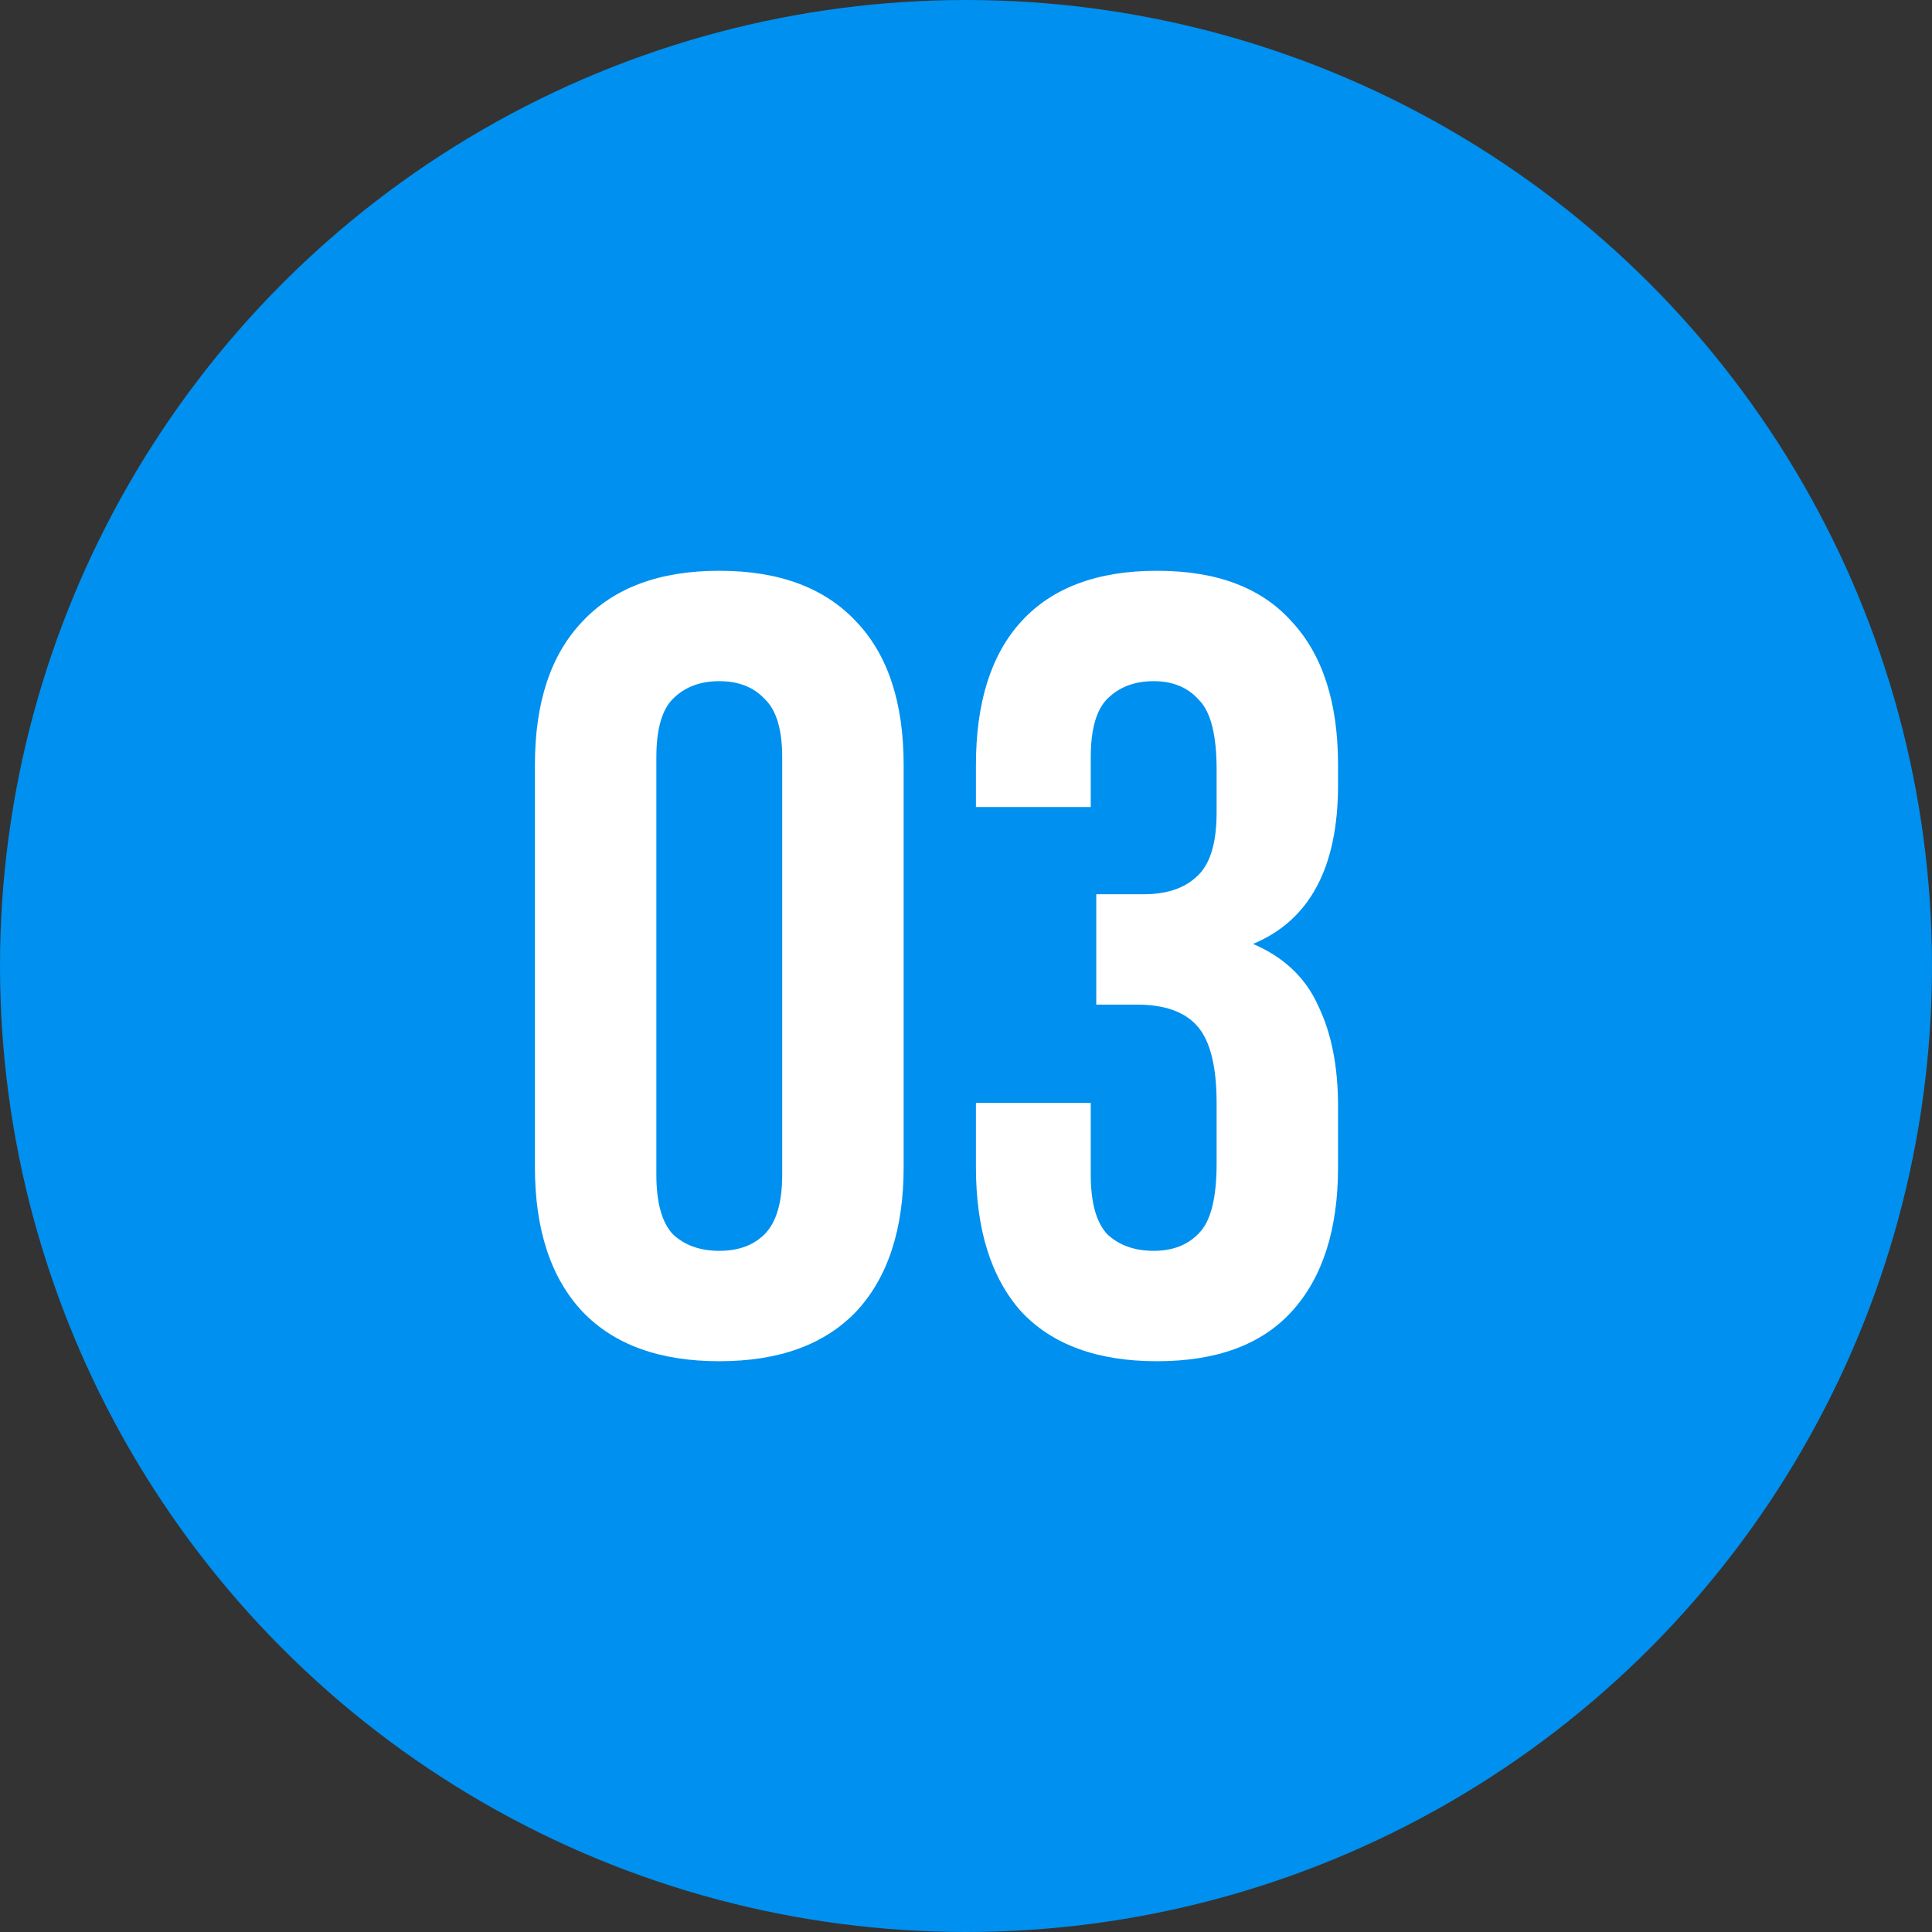
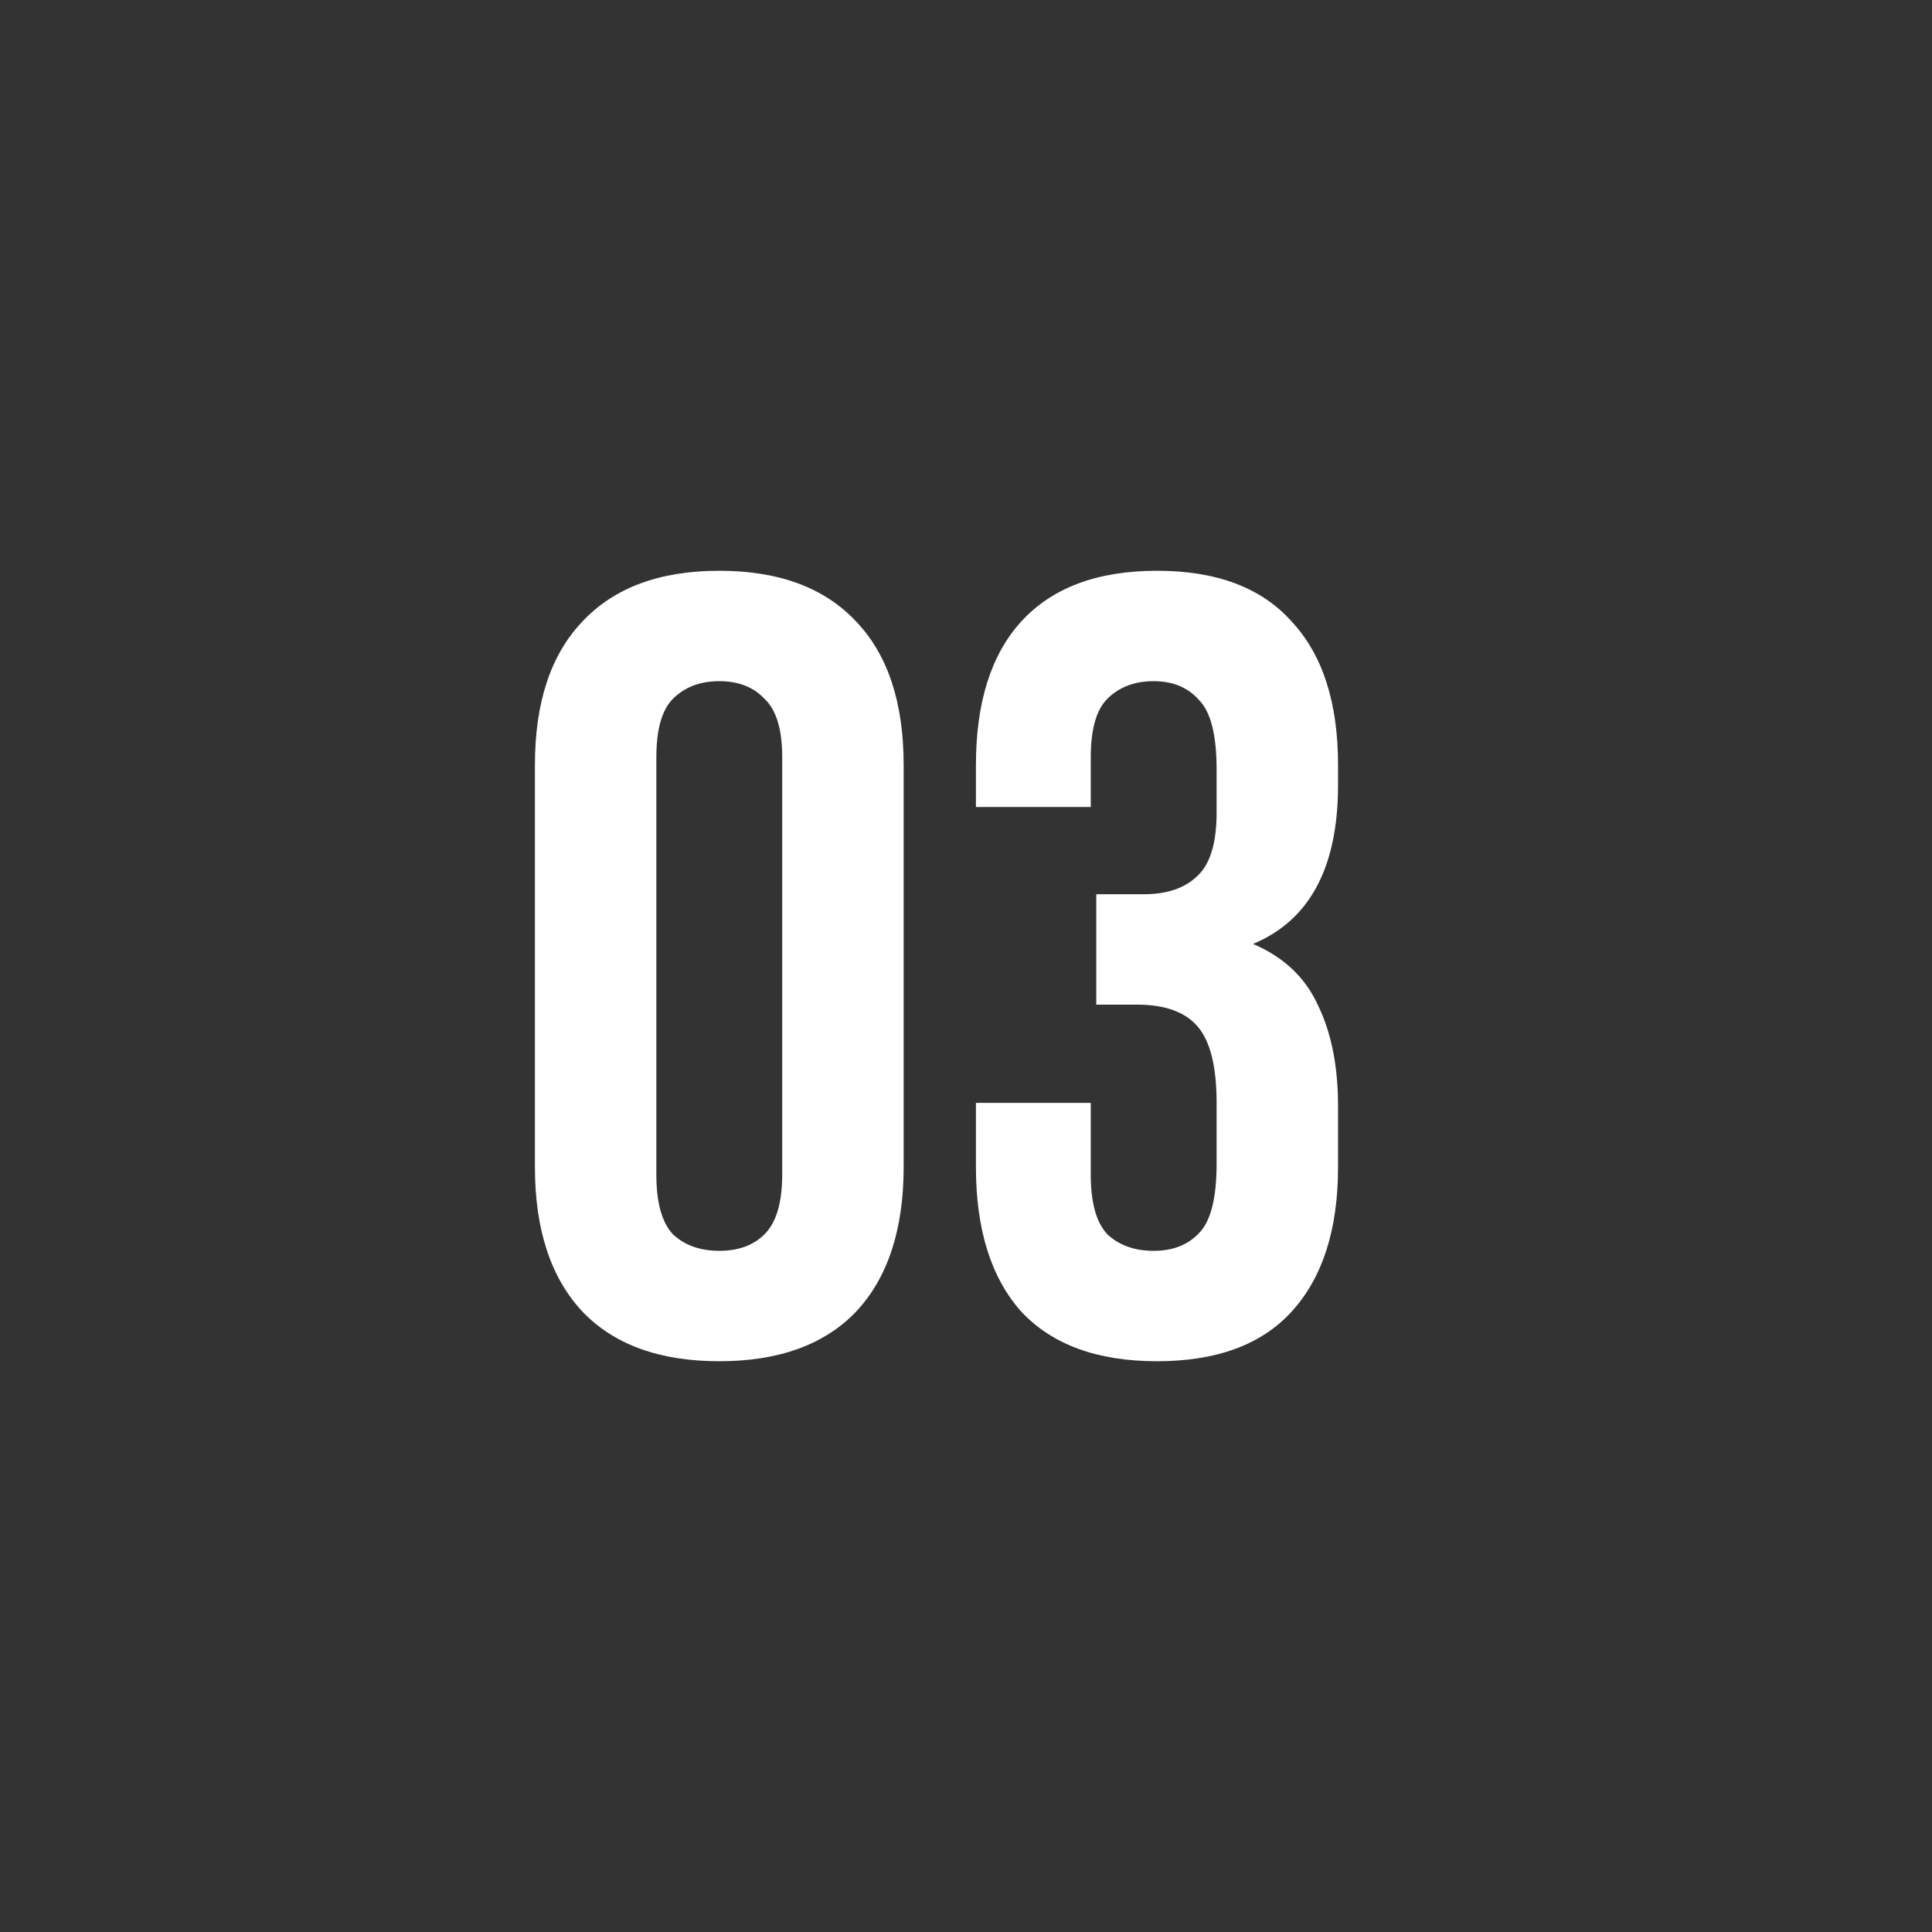
<svg xmlns="http://www.w3.org/2000/svg" width="70" height="70" viewBox="0 0 70 70" fill="none">
  <rect x="0" y="0" width="70" height="70" fill="#333333" stroke="none" />
-   <circle cx="35" cy="35" r="35" fill="#0090EF" />
  <path d="M23.781 42.56C23.781 43.573 23.981 44.293 24.381 44.72C24.807 45.12 25.367 45.32 26.061 45.32C26.754 45.32 27.301 45.12 27.701 44.72C28.127 44.293 28.341 43.573 28.341 42.56V27.44C28.341 26.427 28.127 25.72 27.701 25.32C27.301 24.893 26.754 24.68 26.061 24.68C25.367 24.68 24.807 24.893 24.381 25.32C23.981 25.72 23.781 26.427 23.781 27.44V42.56ZM19.381 27.72C19.381 25.453 19.954 23.72 21.101 22.52C22.247 21.293 23.901 20.68 26.061 20.68C28.221 20.68 29.874 21.293 31.021 22.52C32.167 23.72 32.741 25.453 32.741 27.72V42.28C32.741 44.547 32.167 46.293 31.021 47.52C29.874 48.72 28.221 49.32 26.061 49.32C23.901 49.32 22.247 48.72 21.101 47.52C19.954 46.293 19.381 44.547 19.381 42.28V27.72ZM44.08 27.88C44.08 26.627 43.867 25.787 43.44 25.36C43.04 24.907 42.493 24.68 41.8 24.68C41.107 24.68 40.547 24.893 40.12 25.32C39.72 25.72 39.52 26.427 39.52 27.44V29.24H35.36V27.72C35.36 25.453 35.907 23.72 37 22.52C38.12 21.293 39.76 20.68 41.92 20.68C44.08 20.68 45.707 21.293 46.8 22.52C47.92 23.72 48.48 25.453 48.48 27.72V28.44C48.48 31.427 47.453 33.347 45.4 34.2C46.52 34.68 47.307 35.427 47.76 36.44C48.24 37.427 48.48 38.64 48.48 40.08V42.28C48.48 44.547 47.92 46.293 46.8 47.52C45.707 48.72 44.08 49.32 41.92 49.32C39.76 49.32 38.12 48.72 37 47.52C35.907 46.293 35.36 44.547 35.36 42.28V39.96H39.52V42.56C39.52 43.573 39.72 44.293 40.12 44.72C40.547 45.12 41.107 45.32 41.8 45.32C42.493 45.32 43.04 45.107 43.44 44.68C43.867 44.253 44.08 43.413 44.08 42.16V39.96C44.08 38.653 43.853 37.733 43.4 37.2C42.947 36.667 42.213 36.4 41.2 36.4H39.72V32.4H41.44C42.267 32.4 42.907 32.187 43.36 31.76C43.84 31.333 44.08 30.56 44.08 29.44V27.88Z" fill="white" />
</svg>